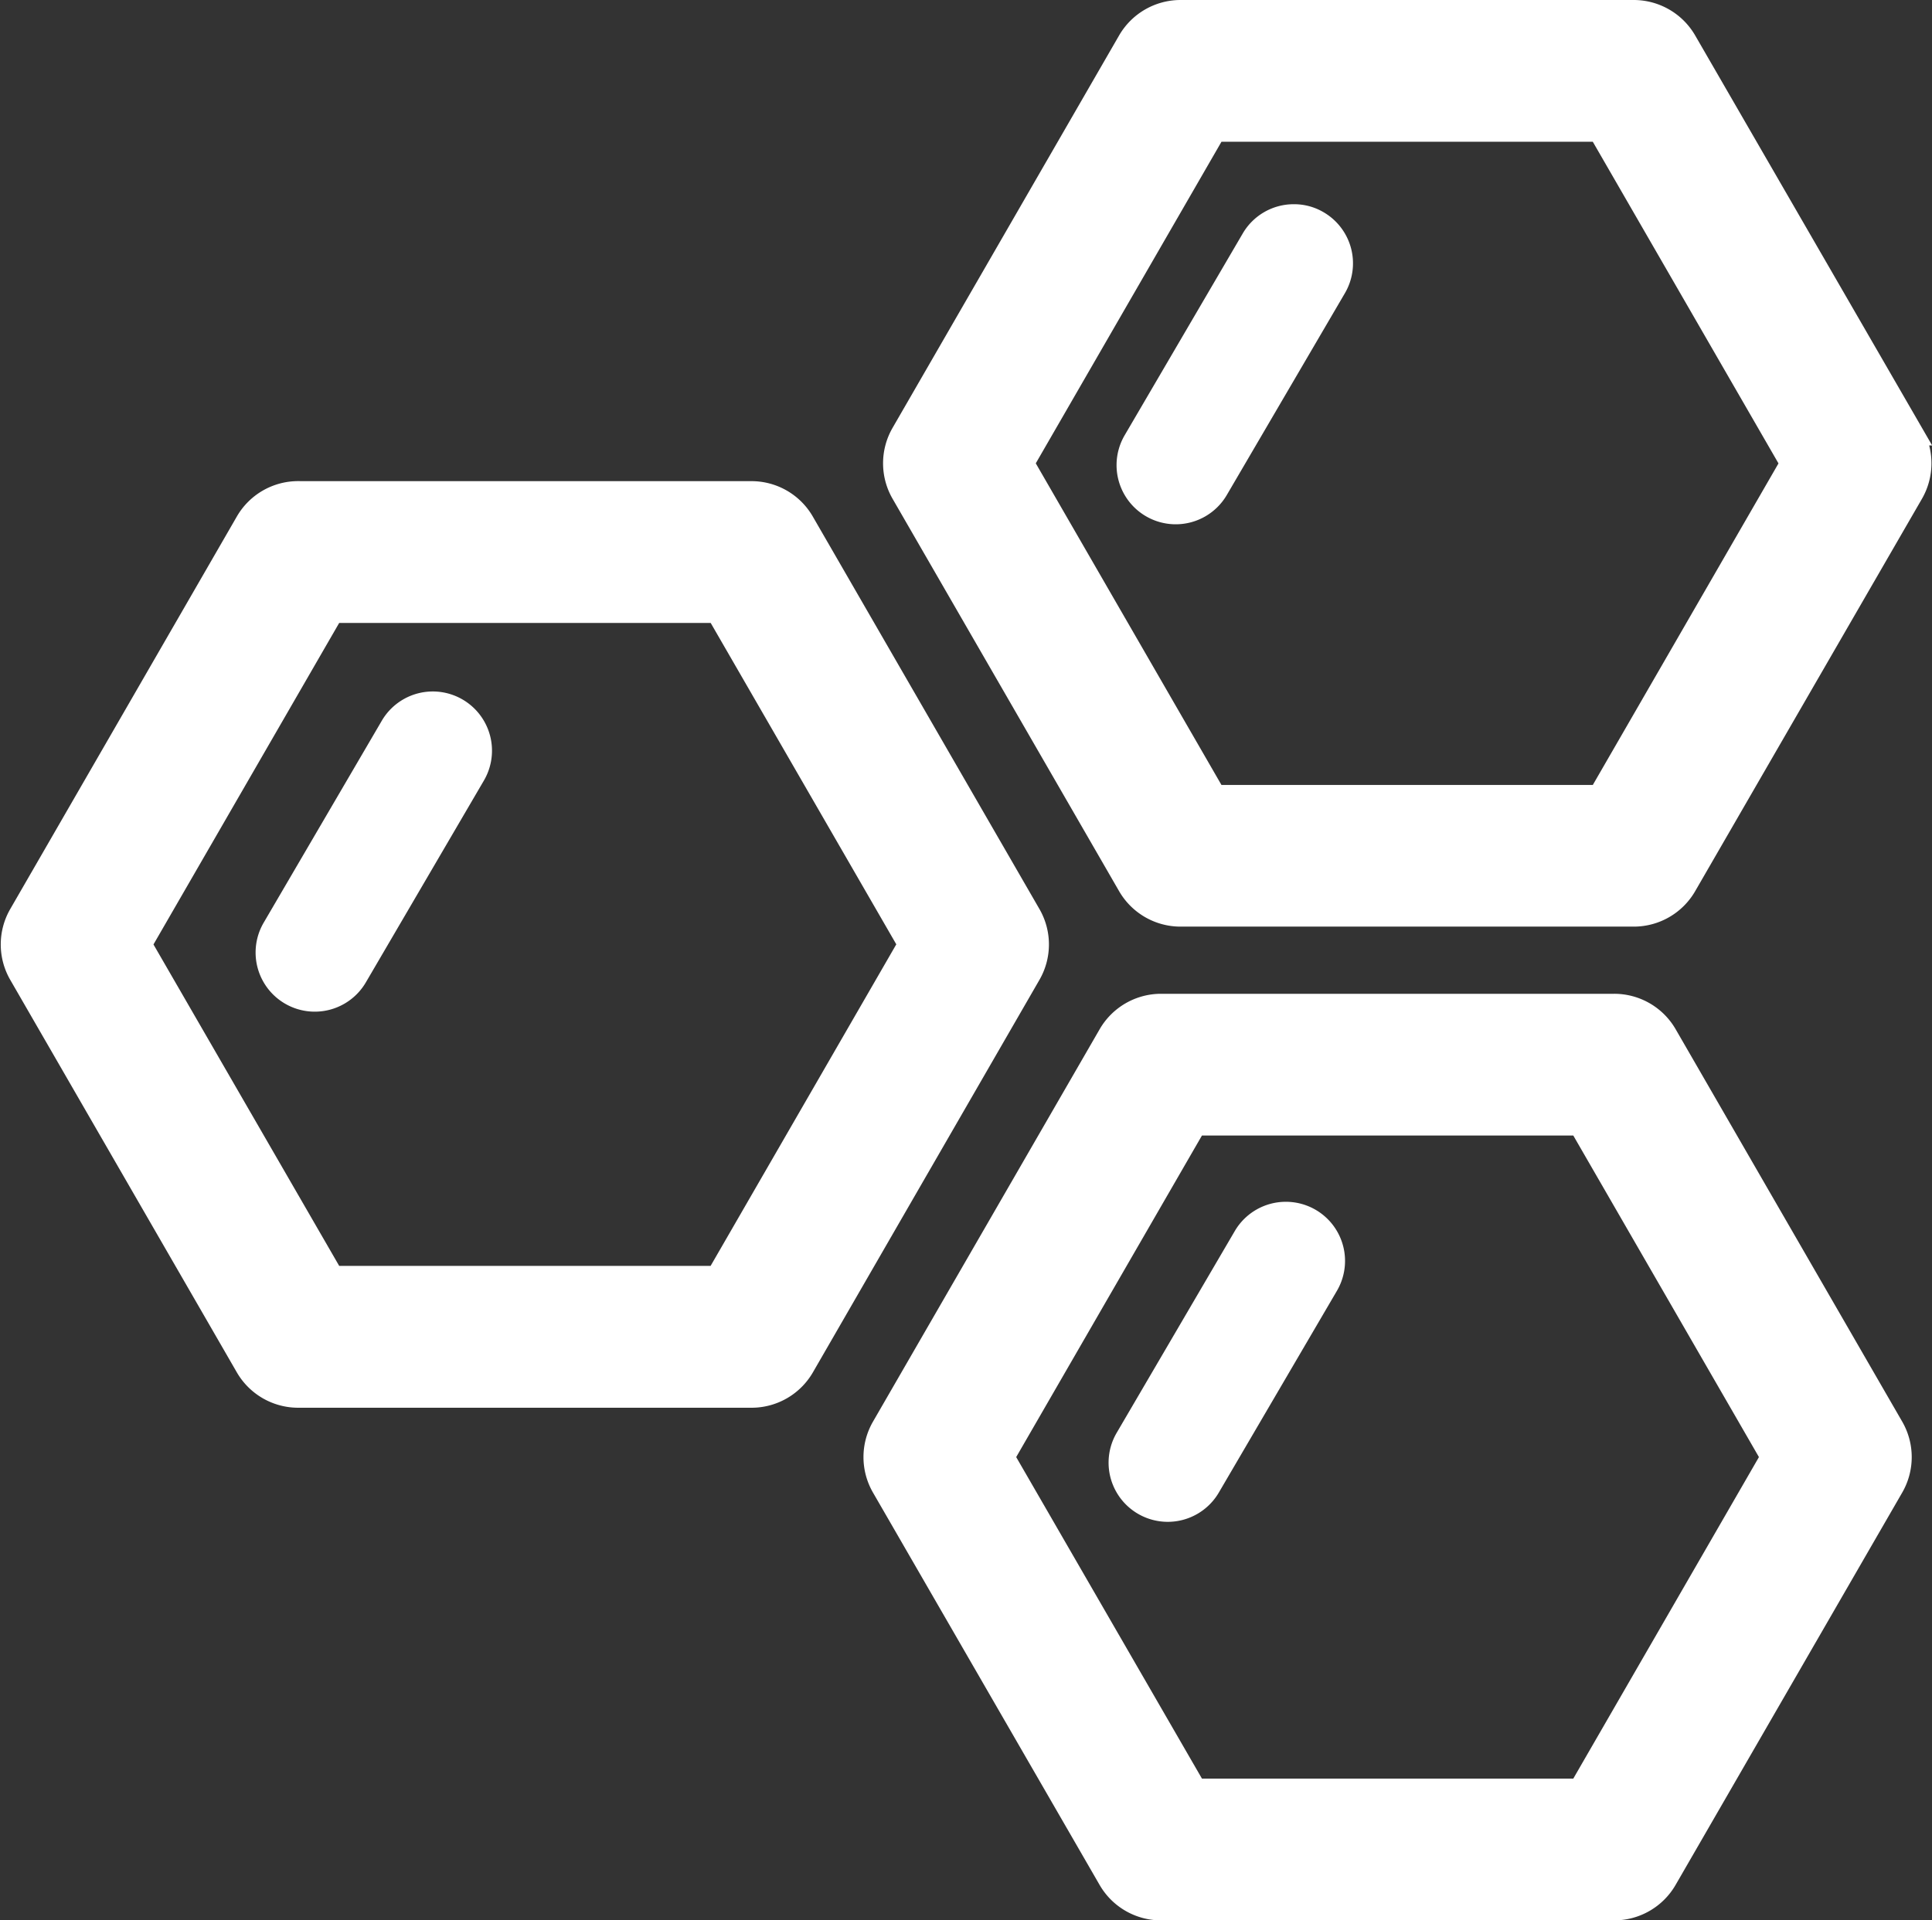
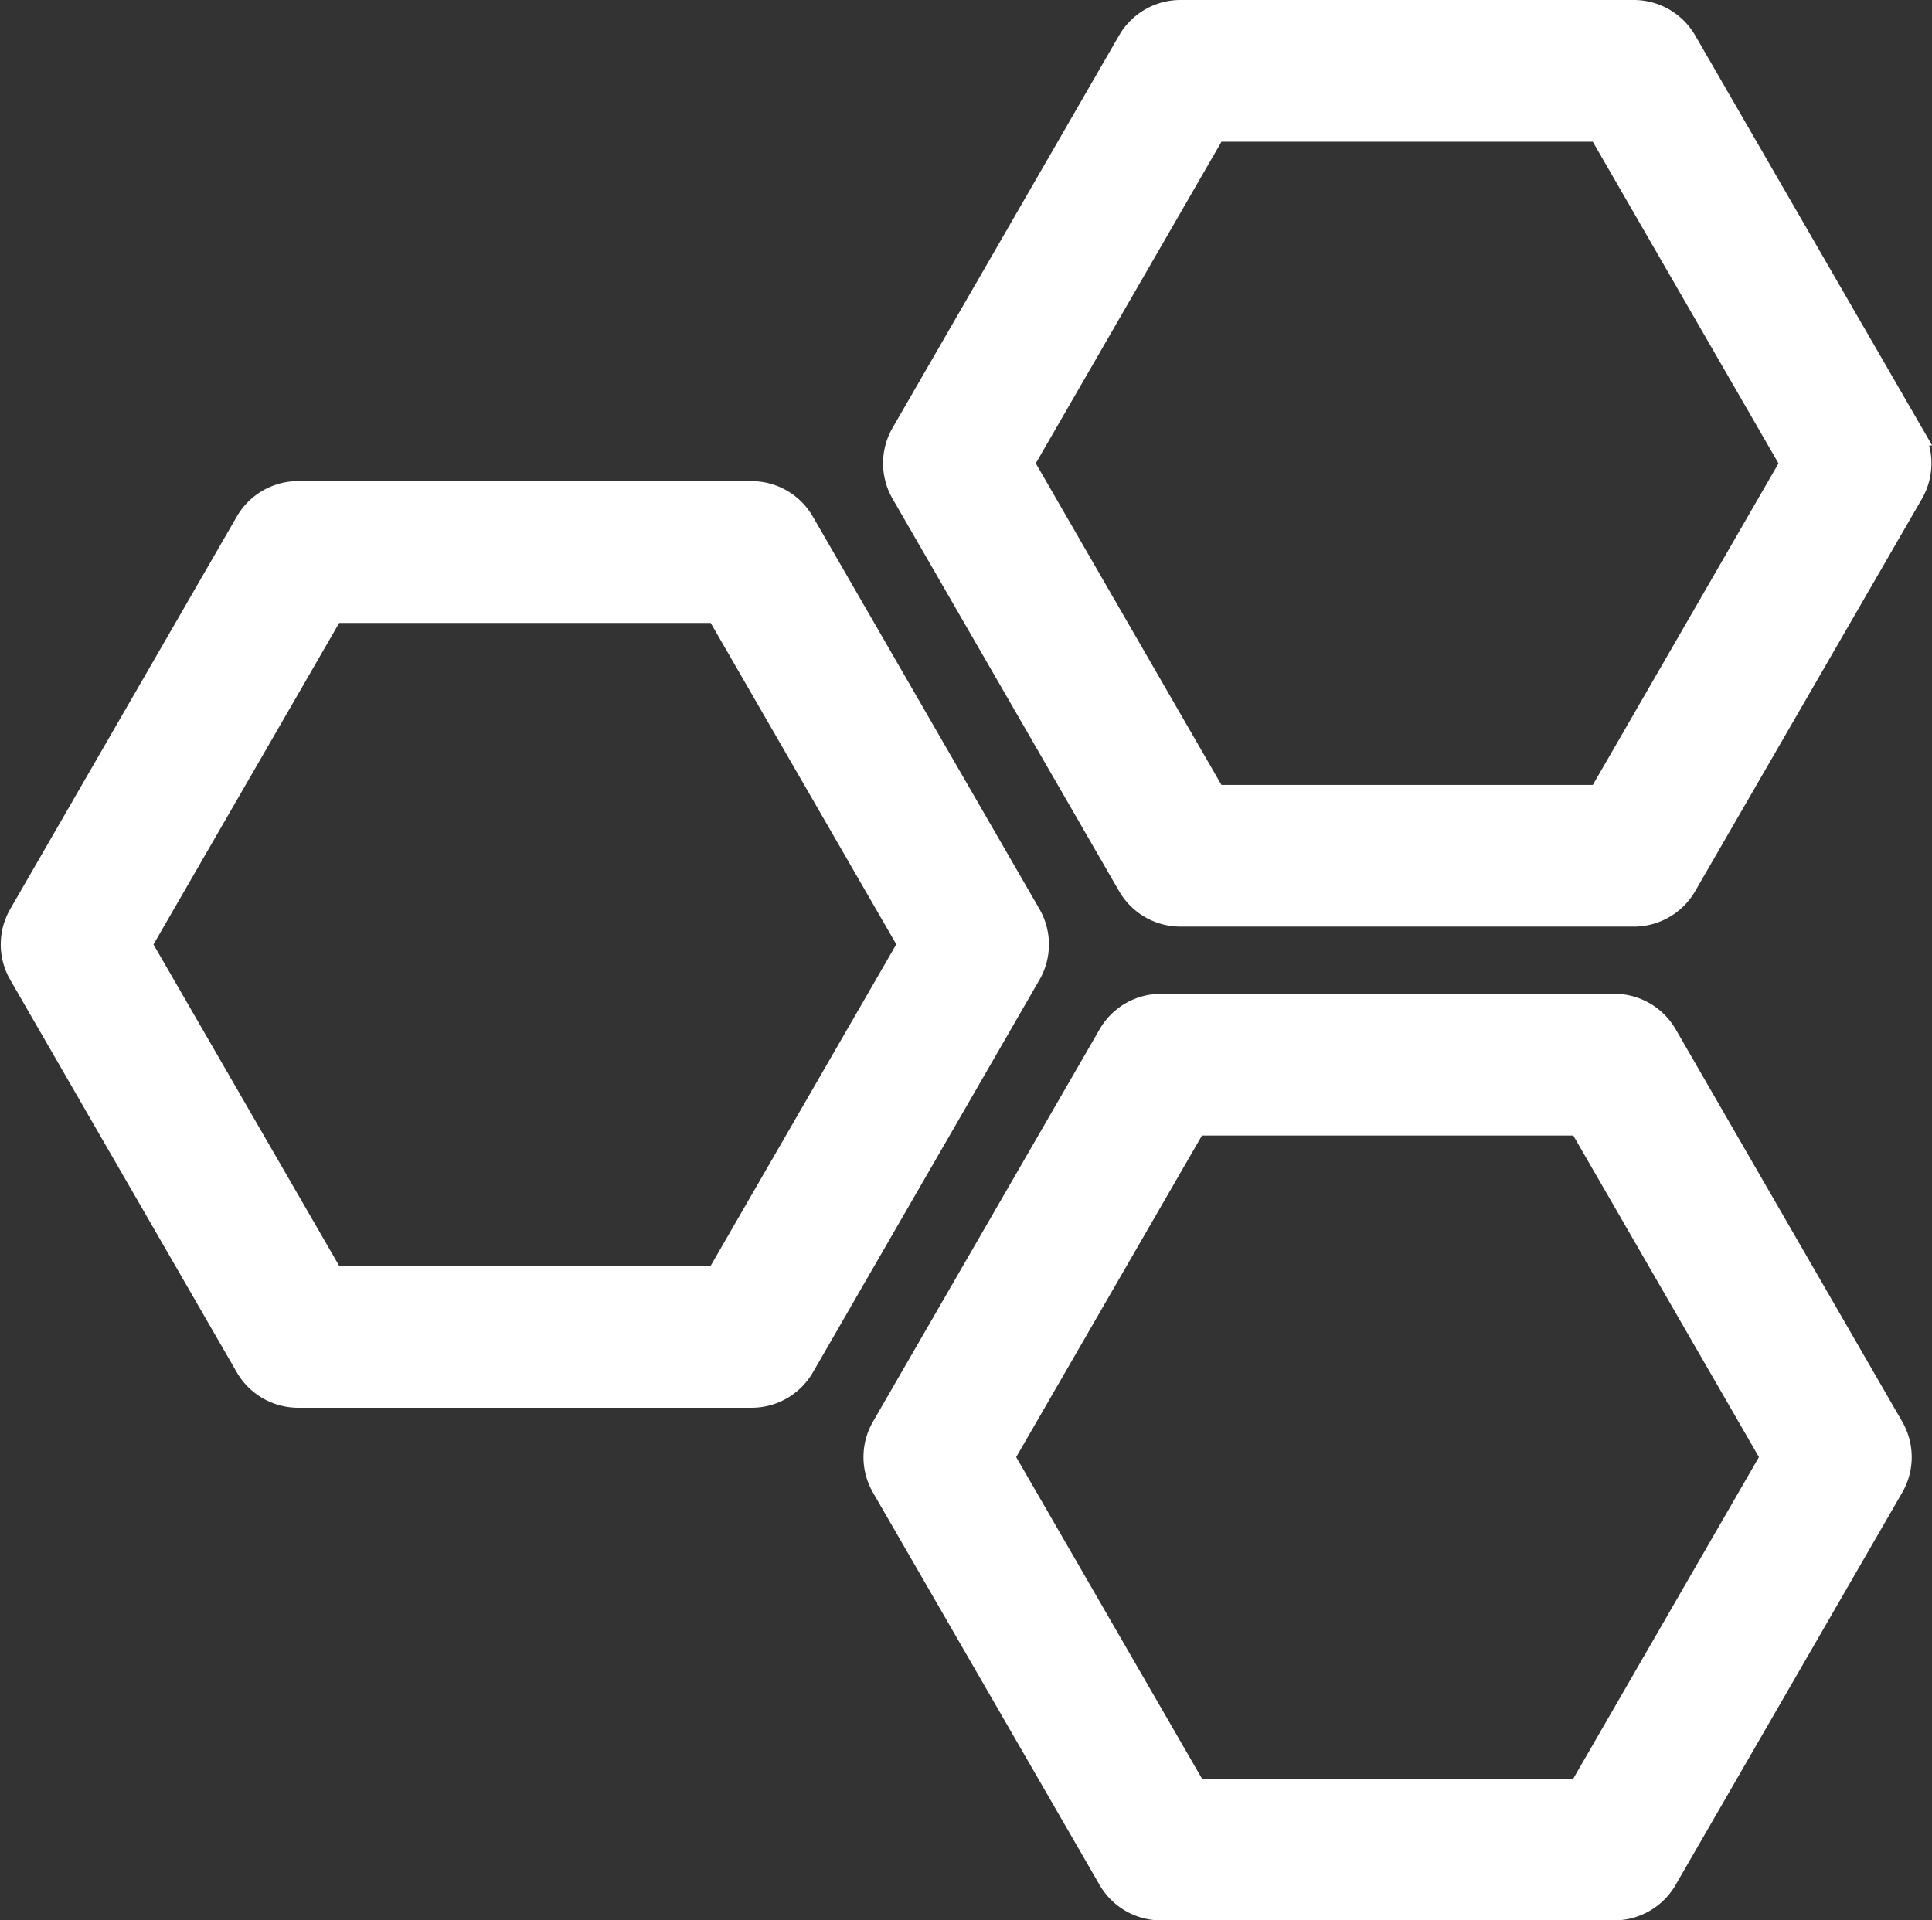
<svg xmlns="http://www.w3.org/2000/svg" width="49.402" height="49.115" viewBox="0 0 49.402 49.115">
  <rect x="0" y="0" width="49.402" height="49.115" fill="#333333" stroke="none" />
  <g id="组_7310" data-name="组 7310" transform="translate(0.315 -2.324)">
    <path id="路径_13502" data-name="路径 13502" d="M29.373,28.041H40.961a1.513,1.513,0,0,1,1.311.756l5.794,10.037a1.515,1.515,0,0,1,0,1.513L42.271,50.382a1.514,1.514,0,0,1-1.311.757H29.373a1.512,1.512,0,0,1-1.311-.757L22.267,40.347a1.514,1.514,0,0,1,0-1.513L28.062,28.8A1.513,1.513,0,0,1,29.373,28.041Zm10.715,3.025H30.246L25.323,39.59l4.923,8.523h9.842l4.92-8.523ZM7.312,14.93H18.9a1.509,1.509,0,0,1,1.31.757l5.794,10.036a1.512,1.512,0,0,1,0,1.512L20.212,37.272a1.512,1.512,0,0,1-1.31.756H7.312A1.513,1.513,0,0,1,6,37.272L.207,27.235a1.511,1.511,0,0,1,0-1.512L6,15.686a1.51,1.51,0,0,1,1.31-.757Zm10.716,3.026H8.185L3.263,26.479,8.185,35h9.844l4.921-8.524-4.921-8.523ZM29.872,2.624H41.46a1.517,1.517,0,0,1,1.311.756l5.8,10.037a1.517,1.517,0,0,1,0,1.513l-5.8,10.037a1.513,1.513,0,0,1-1.311.756H29.872a1.514,1.514,0,0,1-1.311-.756L22.768,14.93a1.514,1.514,0,0,1,0-1.513L28.561,3.38A1.516,1.516,0,0,1,29.872,2.624ZM40.587,5.65H30.745l-4.921,8.524L30.745,22.7h9.842l4.921-8.524L40.587,5.65Z" transform="translate(0)" fill="#fff" stroke="#fff" stroke-width="0.6" />
-     <path id="路径_13503" data-name="路径 13503" d="M135.173,118.454a1.514,1.514,0,0,1,1.3,2.279l-3.018,5.161a1.513,1.513,0,1,1-2.612-1.528l3.018-5.161A1.511,1.511,0,0,1,135.173,118.454Zm21.813,13.052a1.512,1.512,0,0,1,1.3,2.276l-3.02,5.16a1.513,1.513,0,1,1-2.612-1.528l3.02-5.16A1.512,1.512,0,0,1,156.986,131.506Zm.2-25.514a1.485,1.485,0,0,1,.762.207,1.512,1.512,0,0,1,.542,2.068l-3.02,5.162a1.513,1.513,0,1,1-2.612-1.528l3.02-5.162A1.509,1.509,0,0,1,157.182,105.992Z" transform="translate(-124.415 -98.445)" fill="#fff" />
  </g>
</svg>